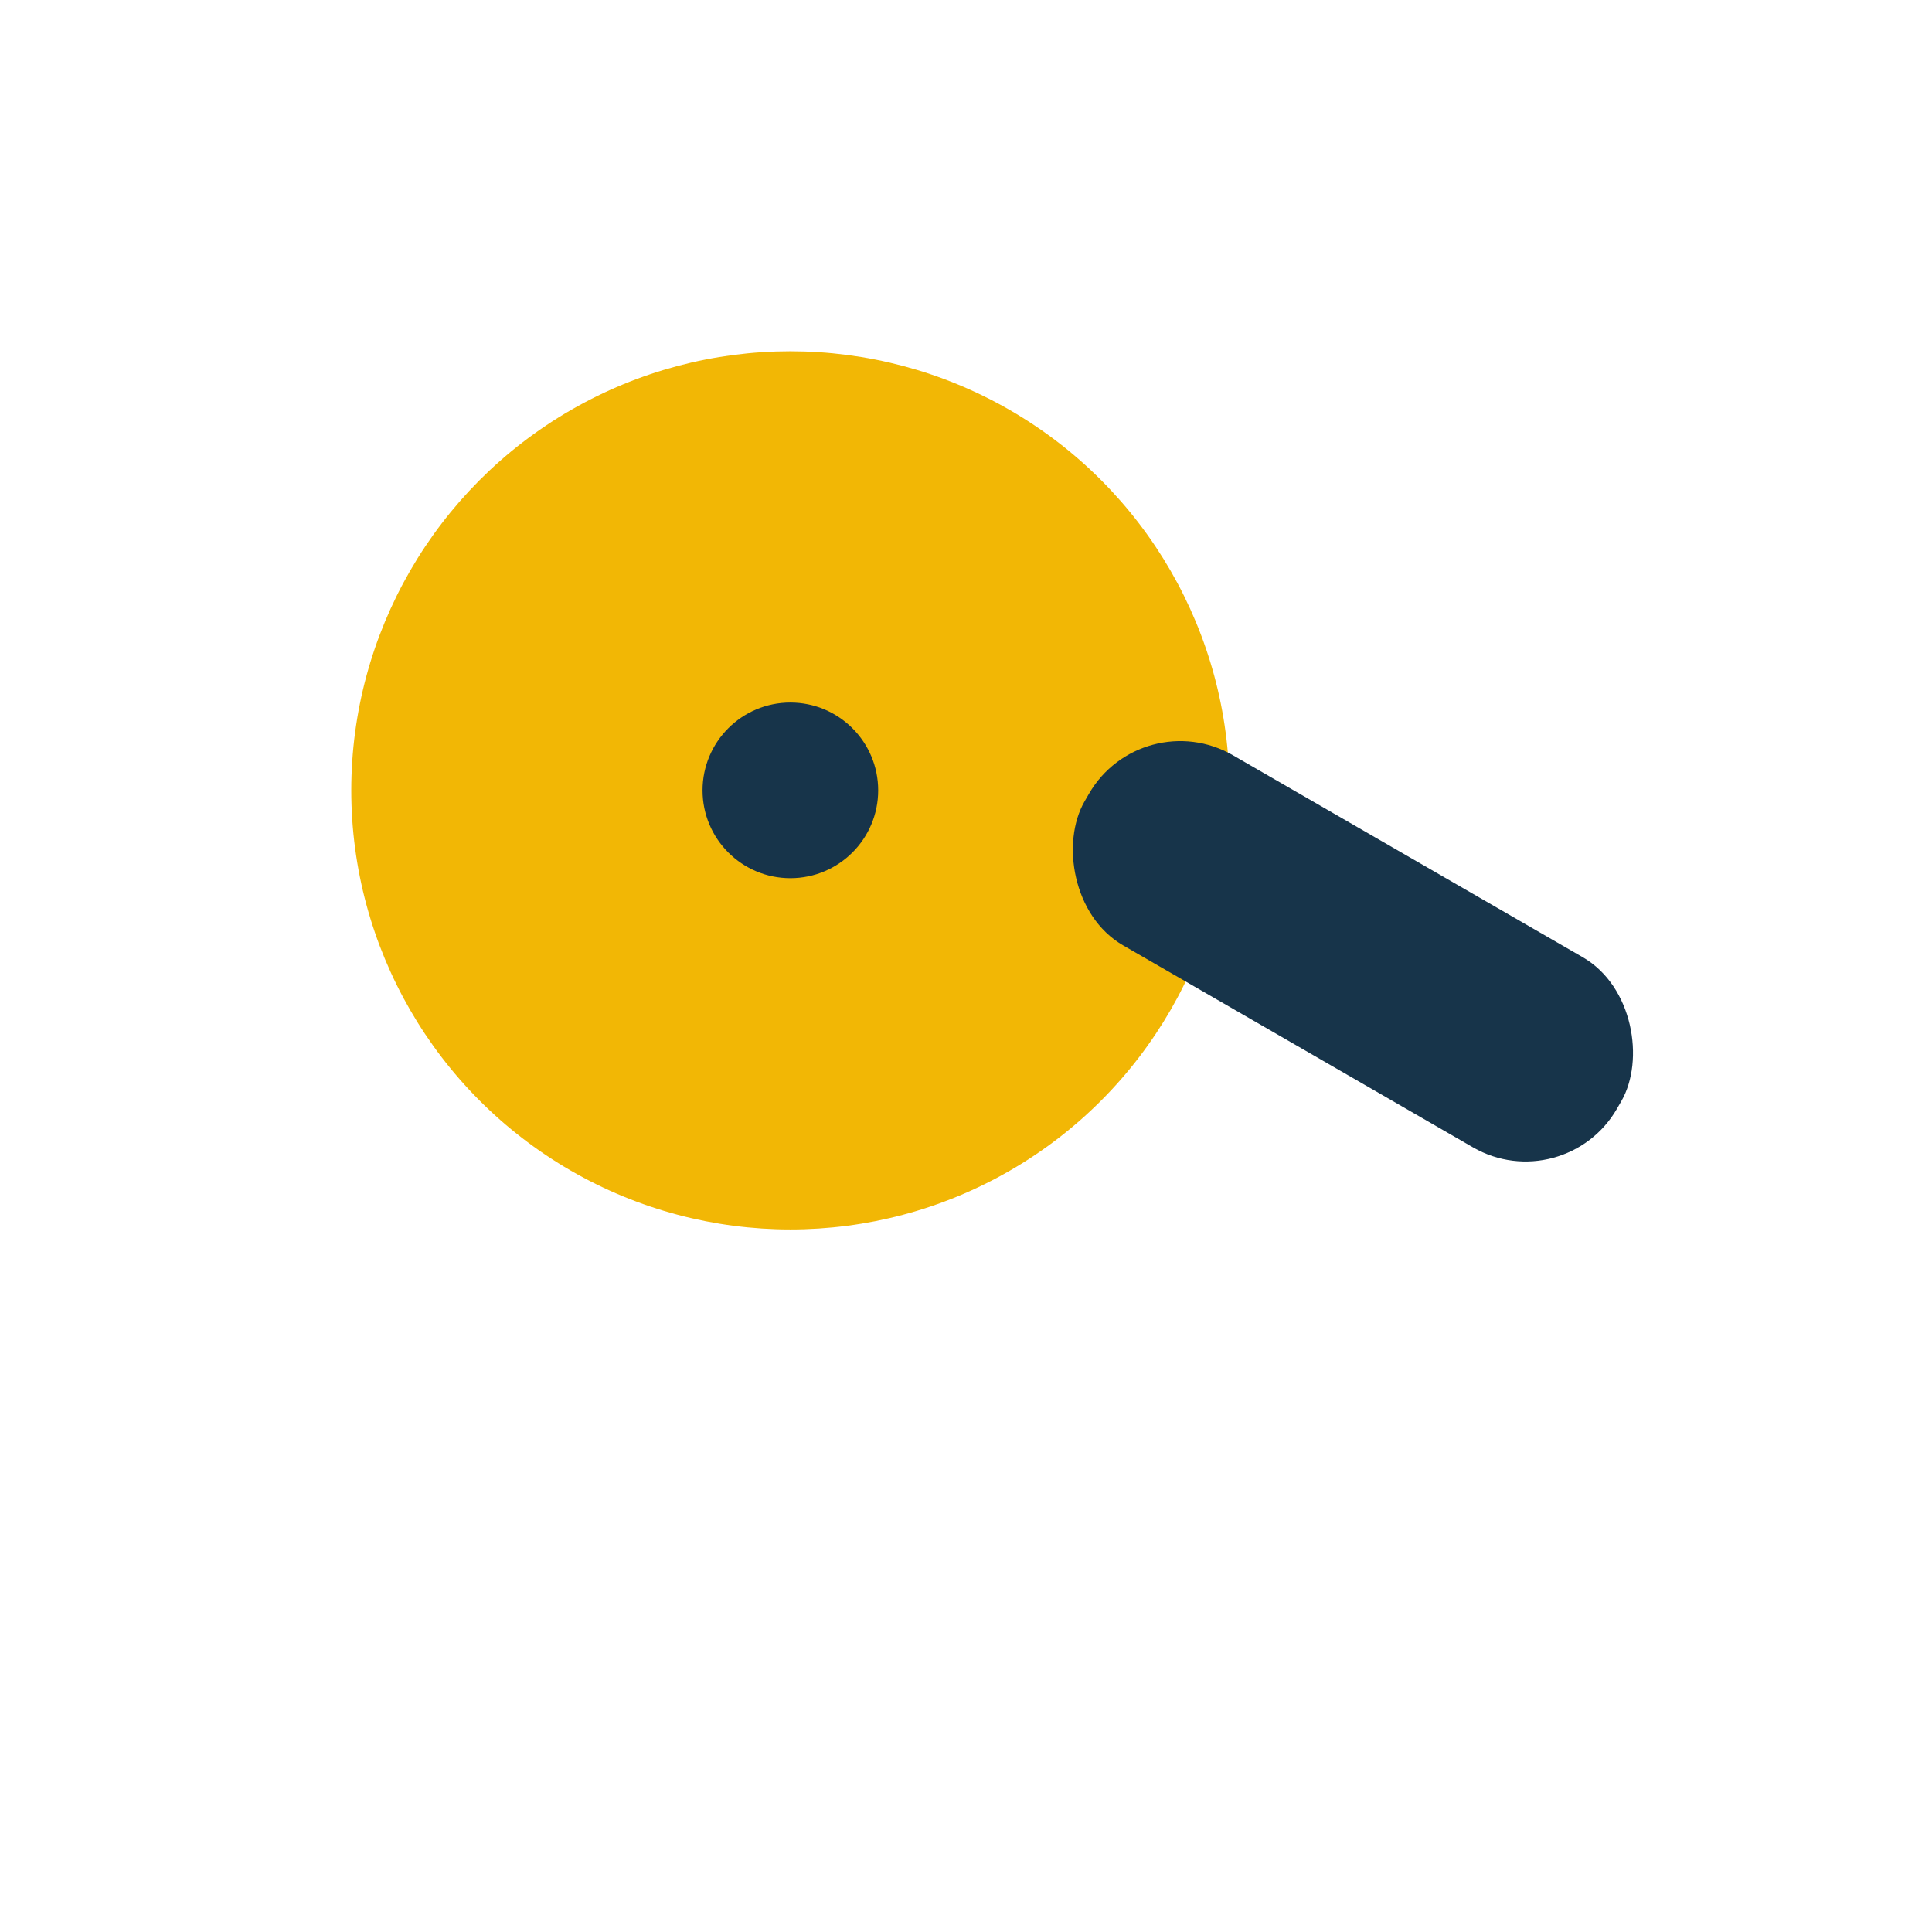
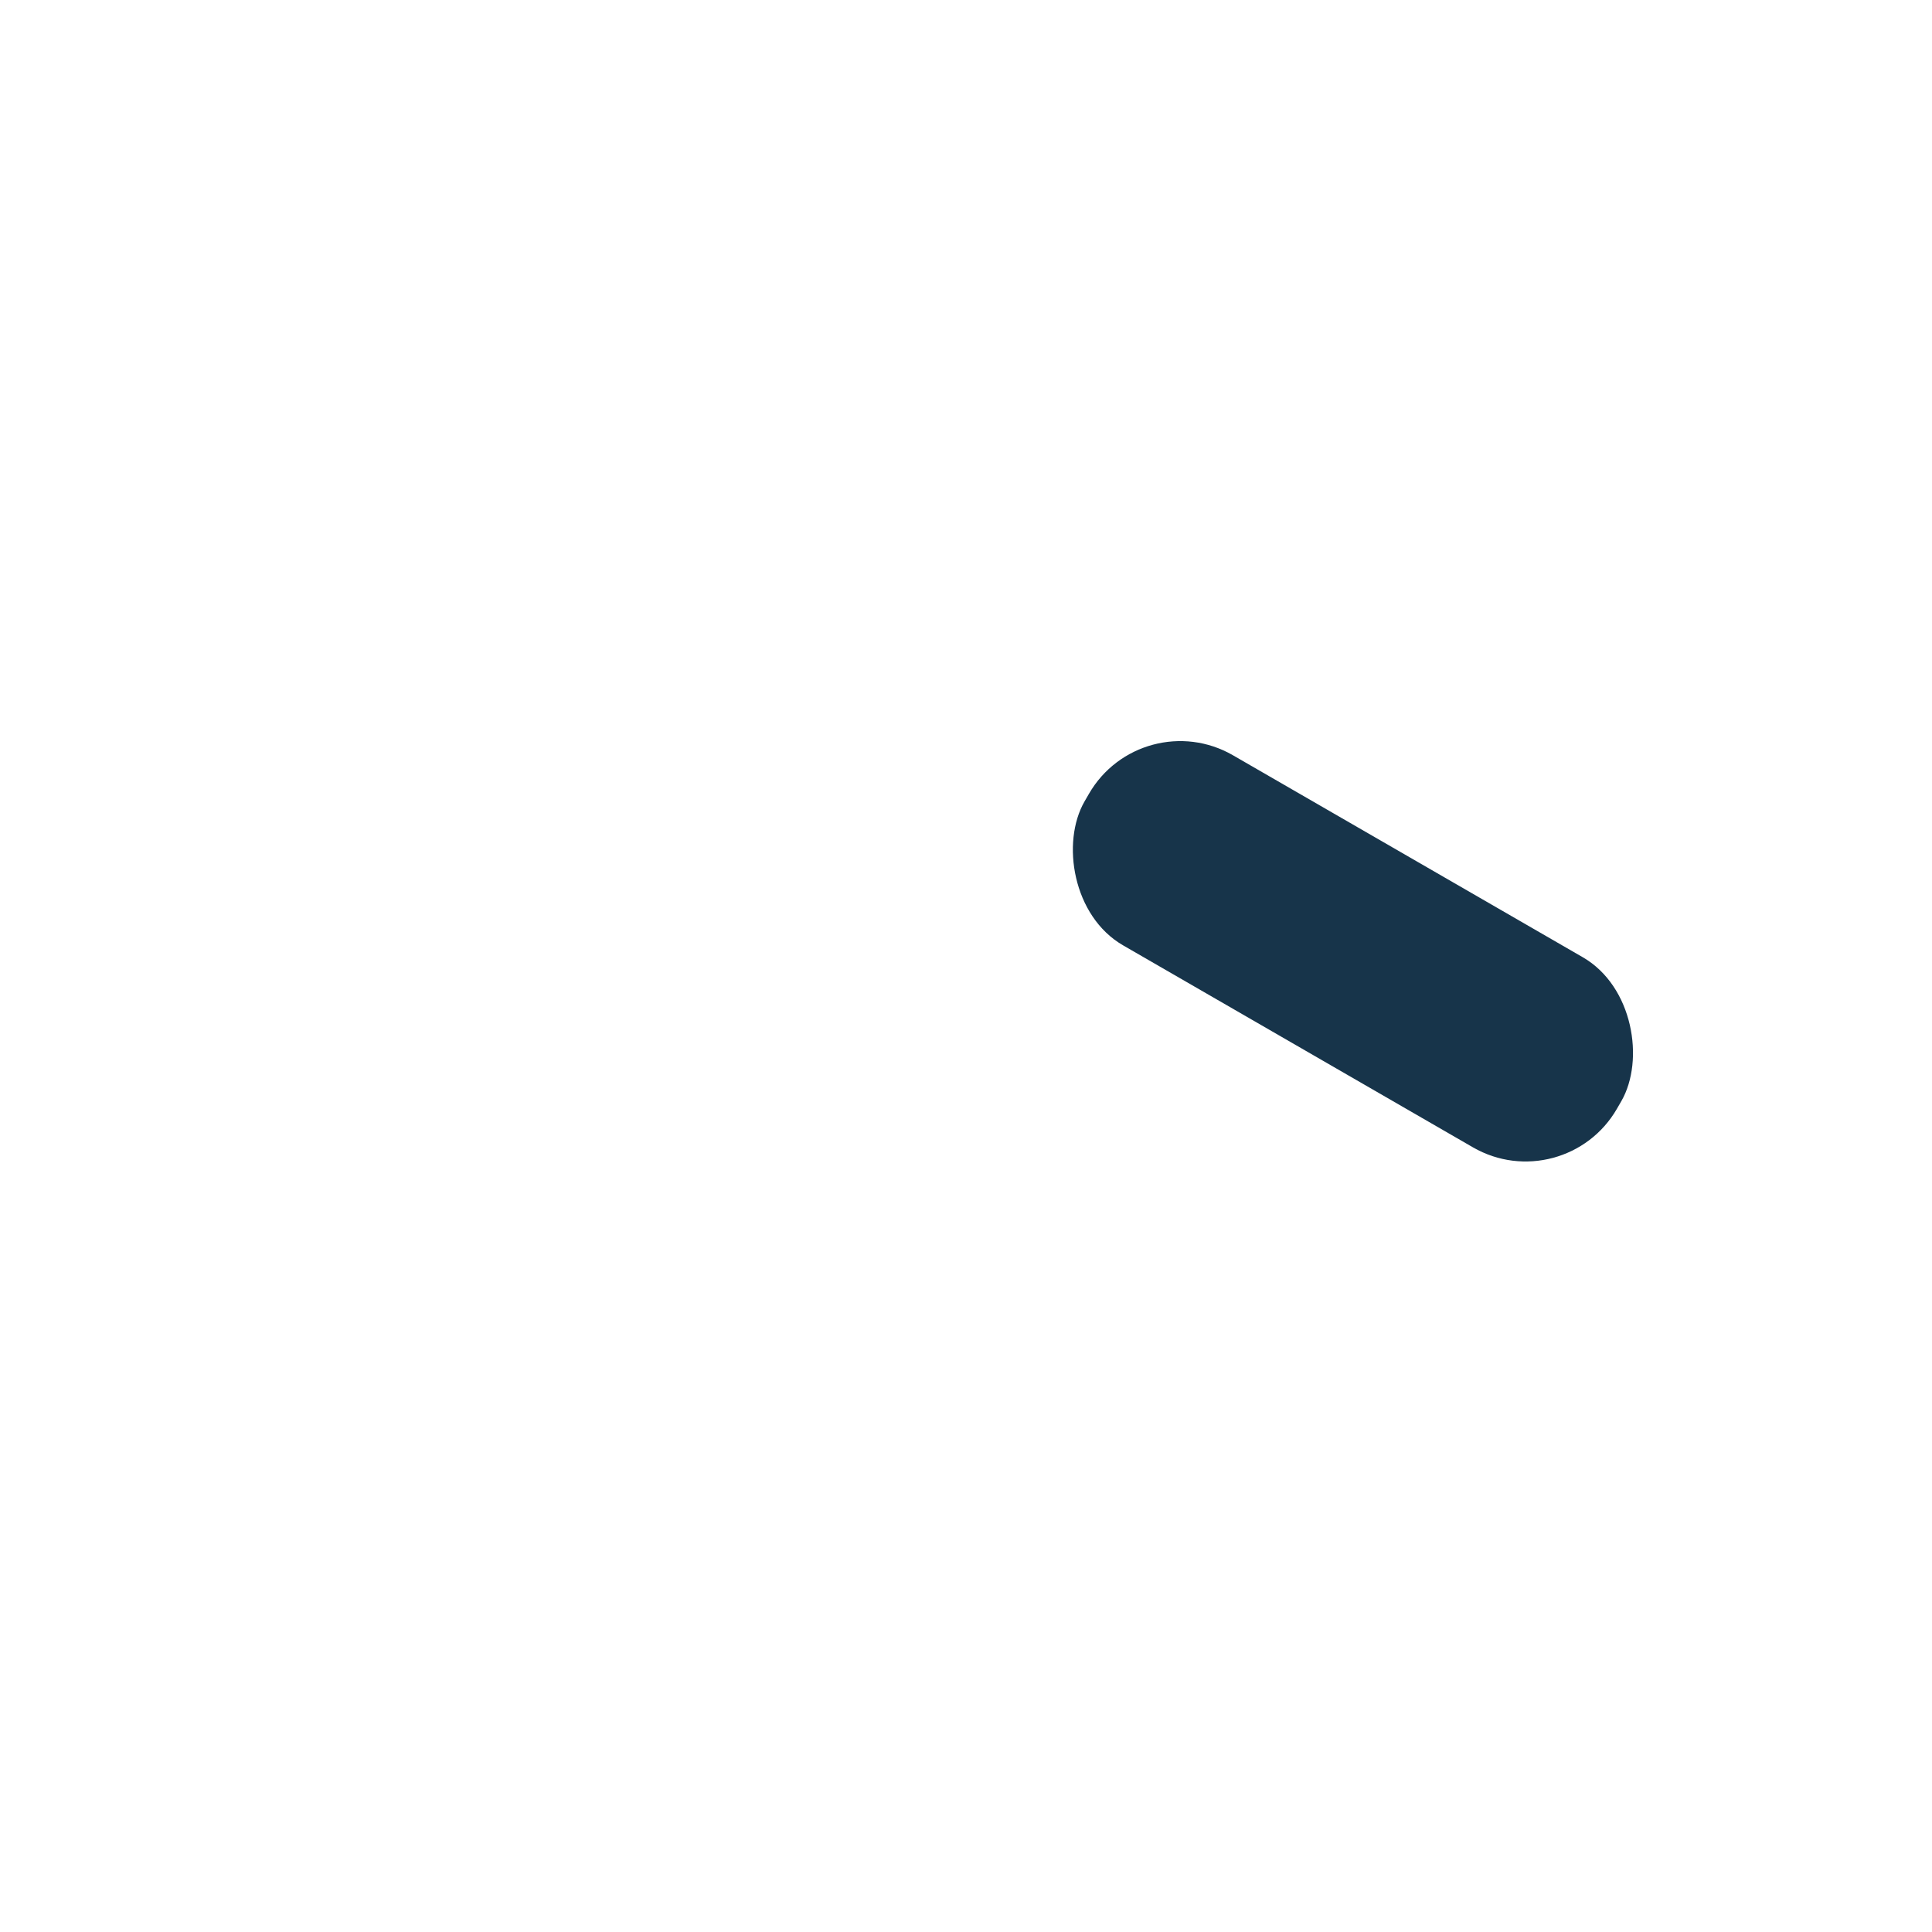
<svg xmlns="http://www.w3.org/2000/svg" width="22" height="22" viewBox="0 0 22 22">
-   <circle cx="9" cy="9" r="5" fill="#F2B705" />
  <rect x="13" y="8" width="7" height="2.5" rx="1.2" fill="#17344A" transform="rotate(30 13 8)" />
-   <circle cx="9" cy="9" r="1" fill="#17344A" />
</svg>